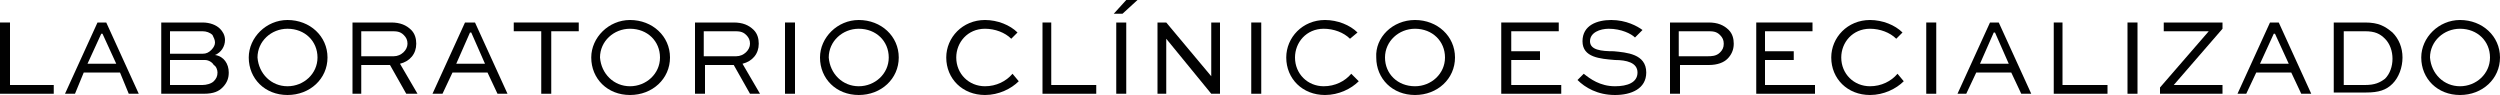
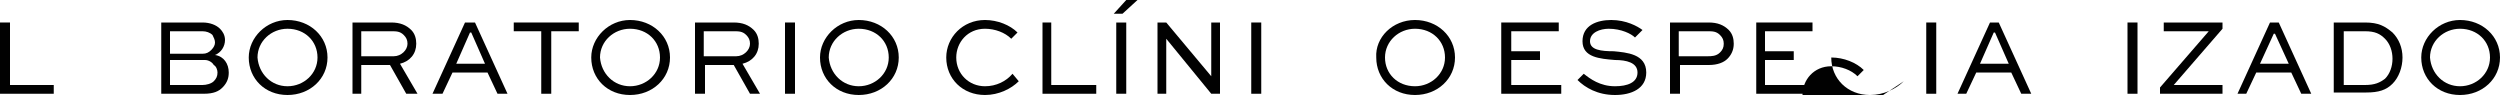
<svg xmlns="http://www.w3.org/2000/svg" version="1.1" id="Layer_1" x="0px" y="0px" viewBox="0 0 200 7.6" style="enable-background:new 0 0 200 7.6;" xml:space="preserve">
  <style type="text/css">
	.st0{fill:#010101;}
</style>
  <polygon class="st0" points="0.8,1.8 0.8,6.8 4.3,6.8 4.3,7.5 0,7.5 0,1.8 " />
-   <path class="st0" d="M7,5.1h2.3L8.2,2.7H8.1L7,5.1z M5.2,7.5l2.6-5.7h0.7l2.6,5.7h-0.8L9.6,5.8H6.7L6,7.5H5.2z" />
  <path class="st0" d="M13.6,4.8v2h2.6c0.3,0,0.7-0.1,0.9-0.3c0.2-0.2,0.3-0.4,0.3-0.7c0-0.2-0.1-0.5-0.3-0.6C17,5,16.7,4.8,16.4,4.8  H13.6z M13.6,2.5v1.8h2.6c0.3,0,0.5-0.1,0.7-0.3c0.2-0.2,0.3-0.4,0.3-0.6c0-0.2-0.1-0.4-0.2-0.6c-0.2-0.2-0.5-0.3-0.8-0.3H13.6z   M12.9,7.5V1.8h3.3c0.6,0,1.1,0.2,1.4,0.5c0.2,0.2,0.4,0.5,0.4,0.9c0,0.5-0.3,1-0.8,1.2c0.7,0.1,1.1,0.7,1.1,1.4  c0,0.4-0.1,0.8-0.5,1.2c-0.3,0.3-0.7,0.5-1.5,0.5H12.9z" />
  <path class="st0" d="M23,6.9c1.3,0,2.4-1,2.4-2.3c0-1.3-1-2.3-2.4-2.3c-1.3,0-2.4,1-2.4,2.3C20.7,5.9,21.7,6.9,23,6.9 M23,1.6  c1.8,0,3.2,1.3,3.2,3c0,1.7-1.4,3-3.2,3c-1.8,0-3.1-1.3-3.1-3C19.9,3,21.3,1.6,23,1.6" />
  <path class="st0" d="M28.9,2.5v2h2.6c0.6,0,1.1-0.5,1.1-1c0-0.3-0.1-0.5-0.3-0.7c-0.3-0.3-0.6-0.3-1-0.3H28.9z M28.2,7.5V1.8h3.1  c0.7,0,1.2,0.2,1.6,0.6c0.3,0.3,0.4,0.7,0.4,1.1c0,0.8-0.5,1.4-1.3,1.6l1.4,2.4h-0.9l-1.3-2.3h-2.3v2.3H28.2z" />
  <path class="st0" d="M36.5,5.1h2.3l-1.1-2.5h-0.1L36.5,5.1z M34.6,7.5l2.6-5.7H38l2.6,5.7h-0.8L39,5.8h-2.8l-0.8,1.7H34.6z" />
  <polygon class="st0" points="41.1,1.8 46.3,1.8 46.3,2.5 44.1,2.5 44.1,7.5 43.3,7.5 43.3,2.5 41.1,2.5 " />
  <path class="st0" d="M50.4,6.9c1.3,0,2.4-1,2.4-2.3c0-1.3-1-2.3-2.4-2.3c-1.3,0-2.4,1-2.4,2.3C48.1,5.9,49.1,6.9,50.4,6.9 M50.4,1.6  c1.8,0,3.2,1.3,3.2,3c0,1.7-1.4,3-3.2,3c-1.8,0-3.1-1.3-3.1-3C47.3,3,48.7,1.6,50.4,1.6" />
  <path class="st0" d="M56.3,2.5v2h2.6c0.6,0,1.1-0.5,1.1-1c0-0.3-0.1-0.5-0.3-0.7c-0.3-0.3-0.6-0.3-1-0.3H56.3z M55.6,7.5V1.8h3.1  c0.7,0,1.2,0.2,1.6,0.6c0.3,0.3,0.4,0.7,0.4,1.1c0,0.8-0.5,1.4-1.3,1.6l1.4,2.4H60l-1.3-2.3h-2.3v2.3H55.6z" />
  <rect x="62.8" y="1.8" class="st0" width="0.8" height="5.7" />
  <path class="st0" d="M68.7,6.9c1.3,0,2.4-1,2.4-2.3c0-1.3-1-2.3-2.4-2.3c-1.3,0-2.4,1-2.4,2.3C66.4,5.9,67.4,6.9,68.7,6.9 M68.7,1.6  c1.8,0,3.2,1.3,3.2,3c0,1.7-1.4,3-3.2,3c-1.8,0-3.1-1.3-3.1-3C65.6,3,67,1.6,68.7,1.6" />
  <path class="st0" d="M81.5,6.5c-0.6,0.6-1.6,1.1-2.7,1.1c-1.8,0-3.1-1.3-3.1-3c0-1.6,1.3-3,3.1-3c1,0,2,0.4,2.6,1l-0.5,0.5  c-0.5-0.5-1.3-0.8-2.1-0.8c-1.4,0-2.3,1.1-2.3,2.3c0,1.3,1,2.3,2.3,2.3c0.9,0,1.7-0.4,2.2-1L81.5,6.5z" />
  <polygon class="st0" points="84.1,1.8 84.1,6.8 87.7,6.8 87.7,7.5 83.4,7.5 83.4,1.8 " />
  <path class="st0" d="M89.3,7.5h0.8V1.8h-0.8V7.5z M89.1,1.1l0.7,0L91,0l-0.9,0L89.1,1.1z" />
  <polygon class="st0" points="97.6,1.8 97.6,7.5 96.9,7.5 93.3,3.1 93.3,3.1 93.3,7.5 92.6,7.5 92.6,1.8 93.3,1.8 96.9,6.1 96.9,6.1   96.9,1.8 " />
  <rect x="100.1" y="1.8" class="st0" width="0.8" height="5.7" />
-   <path class="st0" d="M108.7,6.5c-0.6,0.6-1.6,1.1-2.7,1.1c-1.8,0-3.1-1.3-3.1-3c0-1.6,1.3-3,3.1-3c1,0,2,0.4,2.6,1L108,3.1  c-0.5-0.5-1.3-0.8-2.1-0.8c-1.4,0-2.3,1.1-2.3,2.3c0,1.3,1,2.3,2.3,2.3c0.9,0,1.7-0.4,2.2-1L108.7,6.5z" />
  <path class="st0" d="M113.2,6.9c1.3,0,2.4-1,2.4-2.3c0-1.3-1-2.3-2.4-2.3c-1.3,0-2.4,1-2.4,2.3C110.8,5.9,111.8,6.9,113.2,6.9   M113.2,1.6c1.8,0,3.2,1.3,3.2,3c0,1.7-1.4,3-3.2,3c-1.8,0-3.1-1.3-3.1-3C110,3,111.4,1.6,113.2,1.6" />
  <polygon class="st0" points="123.2,4.8 120.9,4.8 120.9,6.8 124.9,6.8 124.9,7.5 120.1,7.5 120.1,1.8 124.7,1.8 124.7,2.5   120.9,2.5 120.9,4.1 123.2,4.1 " />
  <path class="st0" d="M130.8,3c-0.3-0.3-1.1-0.7-2.1-0.7c-0.7,0-1.5,0.3-1.5,1c0,0.7,0.9,0.8,1.9,0.8c1,0.1,2.6,0.2,2.6,1.7  c0,1.3-1.2,1.8-2.5,1.8c-1.4,0-2.4-0.6-3-1.2l0.5-0.5c0.5,0.4,1.3,1,2.5,1c1,0,1.8-0.3,1.8-1.1c0-0.8-0.9-1-1.8-1  c-1.2-0.1-2.6-0.2-2.6-1.5c0-1.3,1.2-1.7,2.3-1.7c1.2,0,2.1,0.5,2.5,0.8L130.8,3z" />
  <path class="st0" d="M134.3,2.5v2h2.3c0.3,0,0.7,0,1-0.3c0.2-0.2,0.3-0.4,0.3-0.7c0-0.3-0.1-0.5-0.3-0.7c-0.3-0.3-0.6-0.3-1-0.3  H134.3z M133.6,7.5V1.8h3.1c0.7,0,1.2,0.2,1.6,0.6c0.3,0.3,0.4,0.7,0.4,1.1c0,0.5-0.2,0.9-0.5,1.2c-0.3,0.3-0.8,0.5-1.5,0.5h-2.3  v2.3H133.6z" />
  <polygon class="st0" points="143.5,4.8 141.2,4.8 141.2,6.8 145.2,6.8 145.2,7.5 140.5,7.5 140.5,1.8 145,1.8 145,2.5 141.2,2.5   141.2,4.1 143.5,4.1 " />
-   <path class="st0" d="M152.3,6.5c-0.6,0.6-1.6,1.1-2.7,1.1c-1.8,0-3.1-1.3-3.1-3c0-1.6,1.3-3,3.1-3c1,0,2,0.4,2.6,1l-0.5,0.5  c-0.5-0.5-1.3-0.8-2.1-0.8c-1.4,0-2.3,1.1-2.3,2.3c0,1.3,1,2.3,2.3,2.3c0.9,0,1.7-0.4,2.2-1L152.3,6.5z" />
+   <path class="st0" d="M152.3,6.5c-0.6,0.6-1.6,1.1-2.7,1.1c-1.8,0-3.1-1.3-3.1-3c1,0,2,0.4,2.6,1l-0.5,0.5  c-0.5-0.5-1.3-0.8-2.1-0.8c-1.4,0-2.3,1.1-2.3,2.3c0,1.3,1,2.3,2.3,2.3c0.9,0,1.7-0.4,2.2-1L152.3,6.5z" />
  <rect x="154.1" y="1.8" class="st0" width="0.8" height="5.7" />
  <path class="st0" d="M158.4,5.1h2.3l-1.1-2.5h-0.1L158.4,5.1z M156.6,7.5l2.6-5.7h0.7l2.6,5.7h-0.8l-0.8-1.7h-2.8l-0.8,1.7H156.6z" />
-   <polygon class="st0" points="165,1.8 165,6.8 168.6,6.8 168.6,7.5 164.3,7.5 164.3,1.8 " />
  <rect x="170.2" y="1.8" class="st0" width="0.8" height="5.7" />
  <polygon class="st0" points="177.8,7.5 172.8,7.5 172.8,7 176.7,2.5 173.1,2.5 173.1,1.8 177.8,1.8 177.8,2.3 173.9,6.8 177.8,6.8   " />
  <path class="st0" d="M180.8,5.1h2.3L182,2.7h-0.1L180.8,5.1z M179,7.5l2.6-5.7h0.7l2.6,5.7h-0.8l-0.8-1.7h-2.8l-0.8,1.7H179z" />
  <path class="st0" d="M189.2,6.8c0.8,0,1.2-0.2,1.6-0.5c0.4-0.4,0.6-1,0.6-1.6c0-0.6-0.2-1.2-0.6-1.6c-0.4-0.4-0.8-0.6-1.6-0.6h-1.7  v4.3H189.2z M186.7,7.5V1.8h2.5c1.1,0,1.6,0.3,2.2,0.8c0.5,0.5,0.8,1.2,0.8,2c0,0.8-0.3,1.6-0.8,2.1c-0.5,0.5-1.1,0.7-2.1,0.7H186.7  z" />
  <path class="st0" d="M196.8,6.9c1.3,0,2.4-1,2.4-2.3c0-1.3-1-2.3-2.4-2.3c-1.3,0-2.4,1-2.4,2.3C194.5,5.9,195.5,6.9,196.8,6.9   M196.8,1.6c1.8,0,3.2,1.3,3.2,3c0,1.7-1.4,3-3.2,3c-1.8,0-3.1-1.3-3.1-3C193.7,3,195.1,1.6,196.8,1.6" />
</svg>